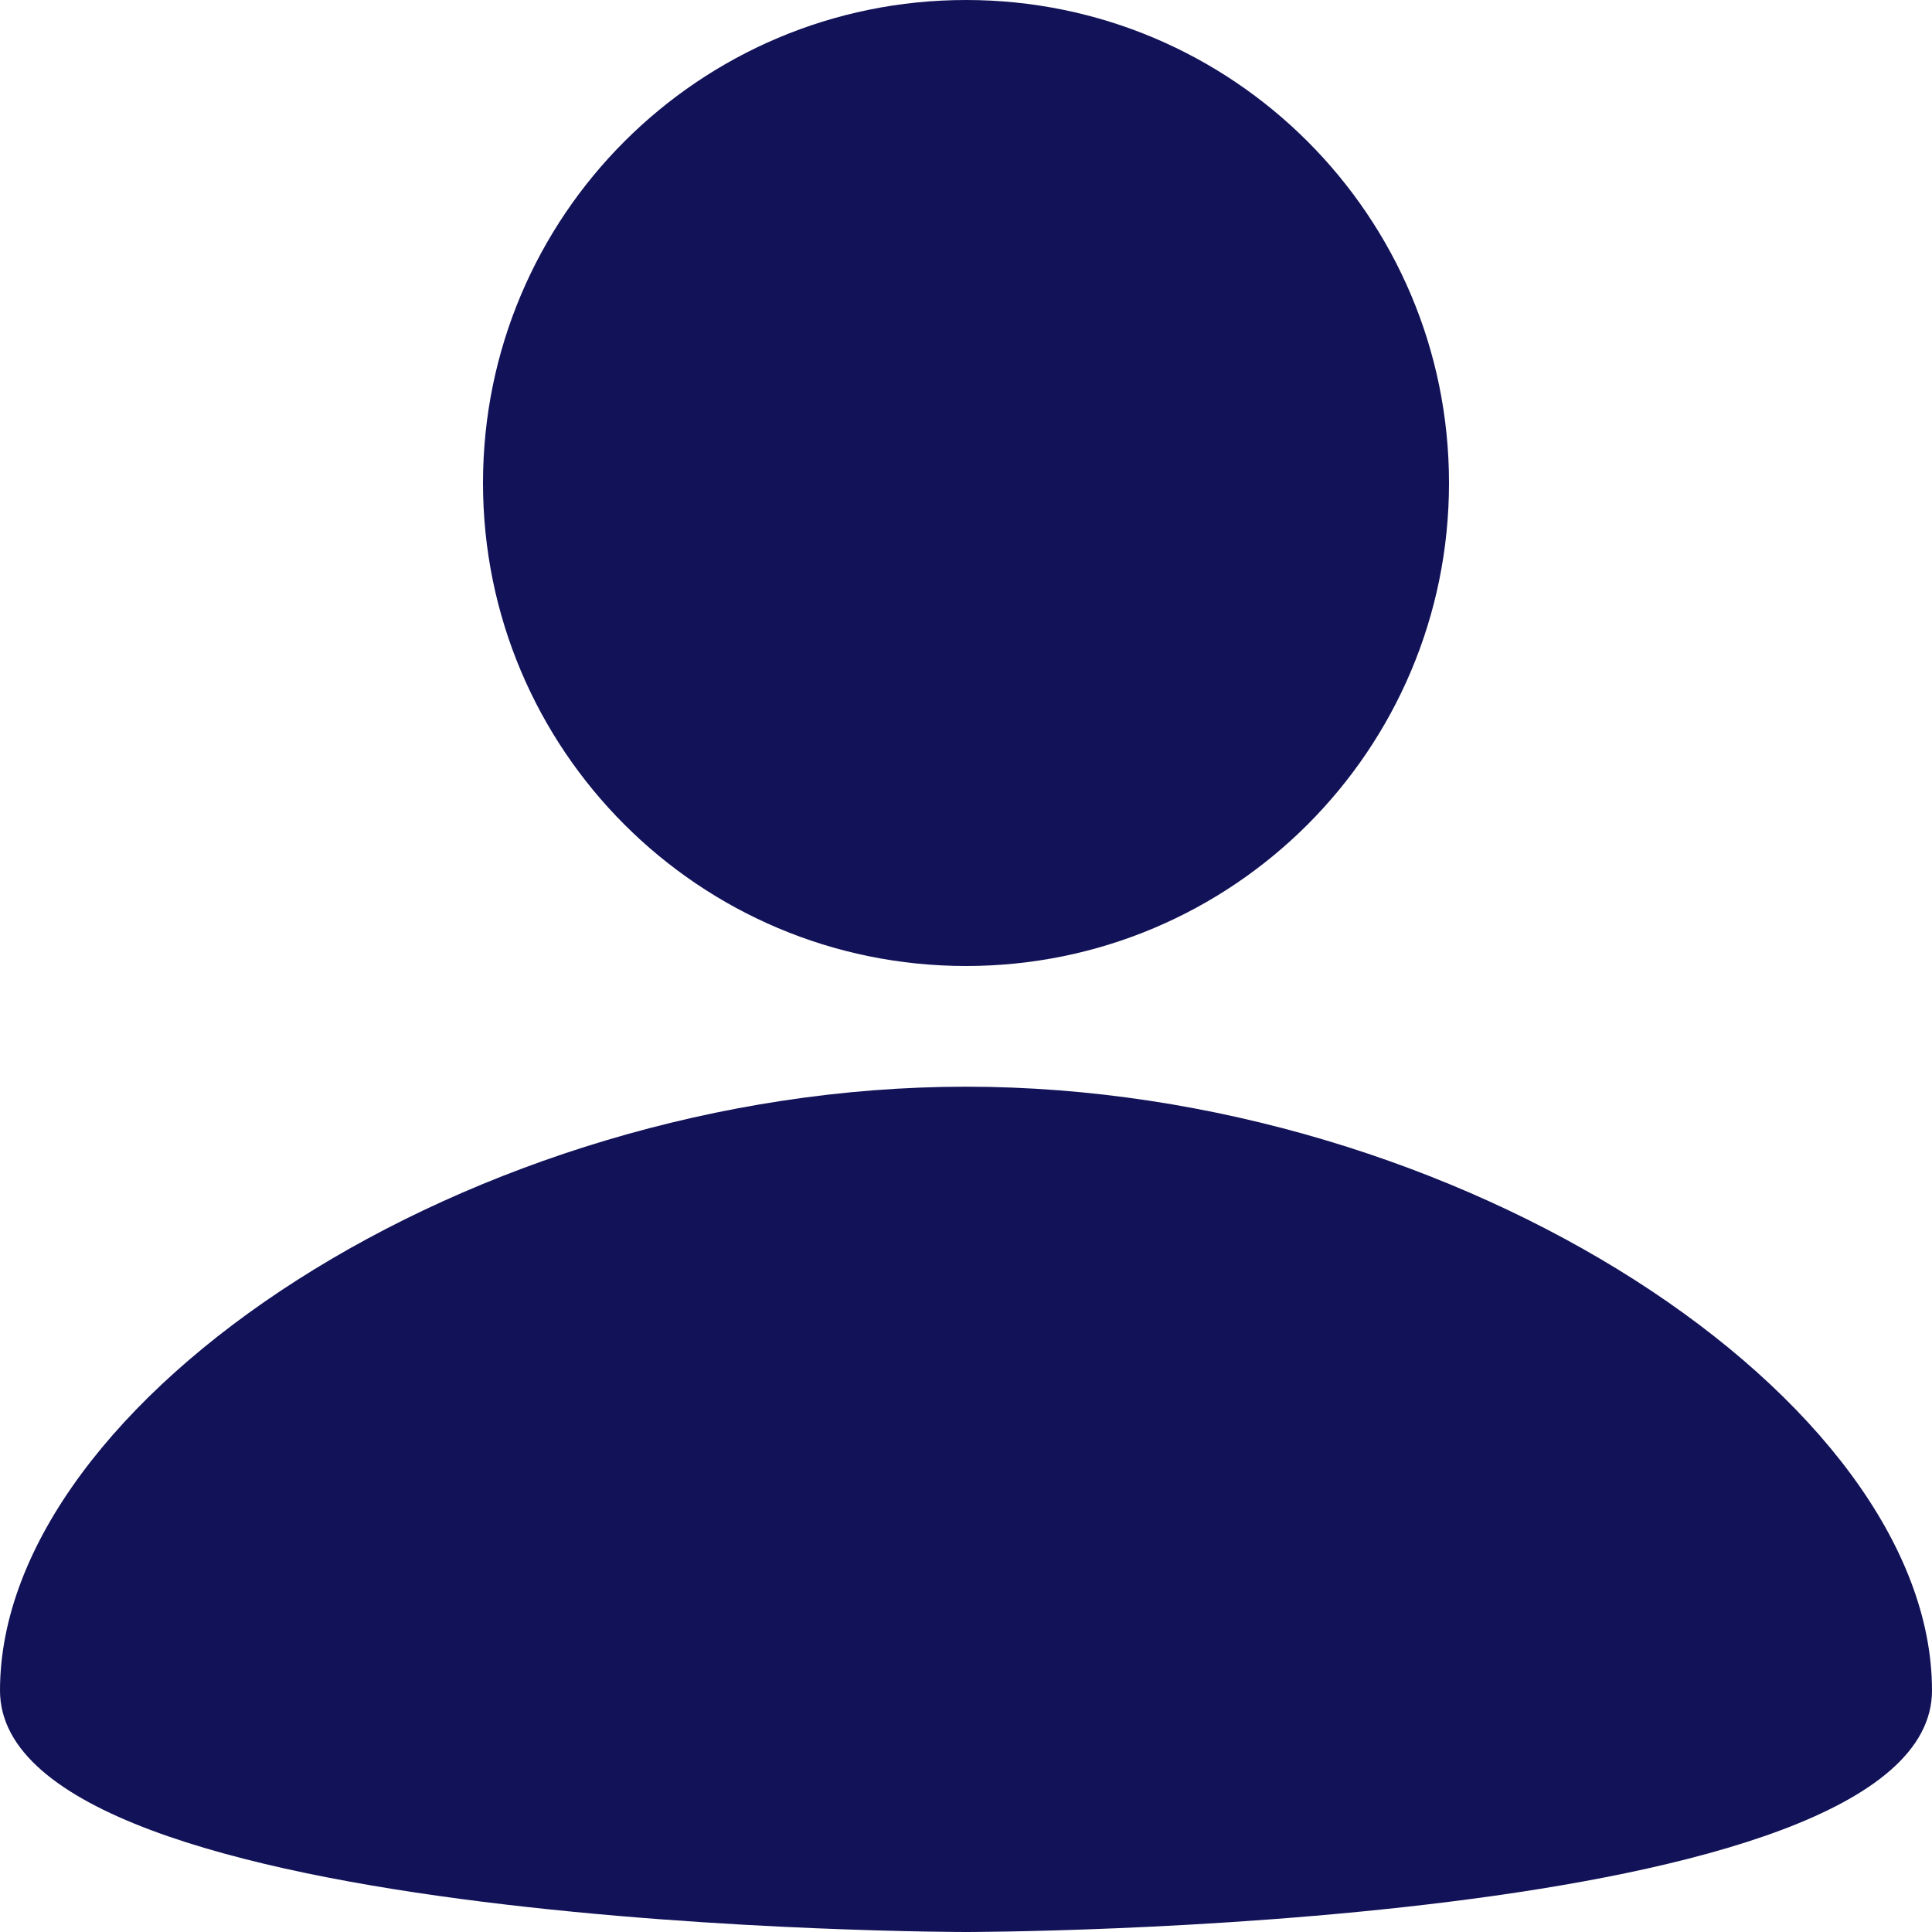
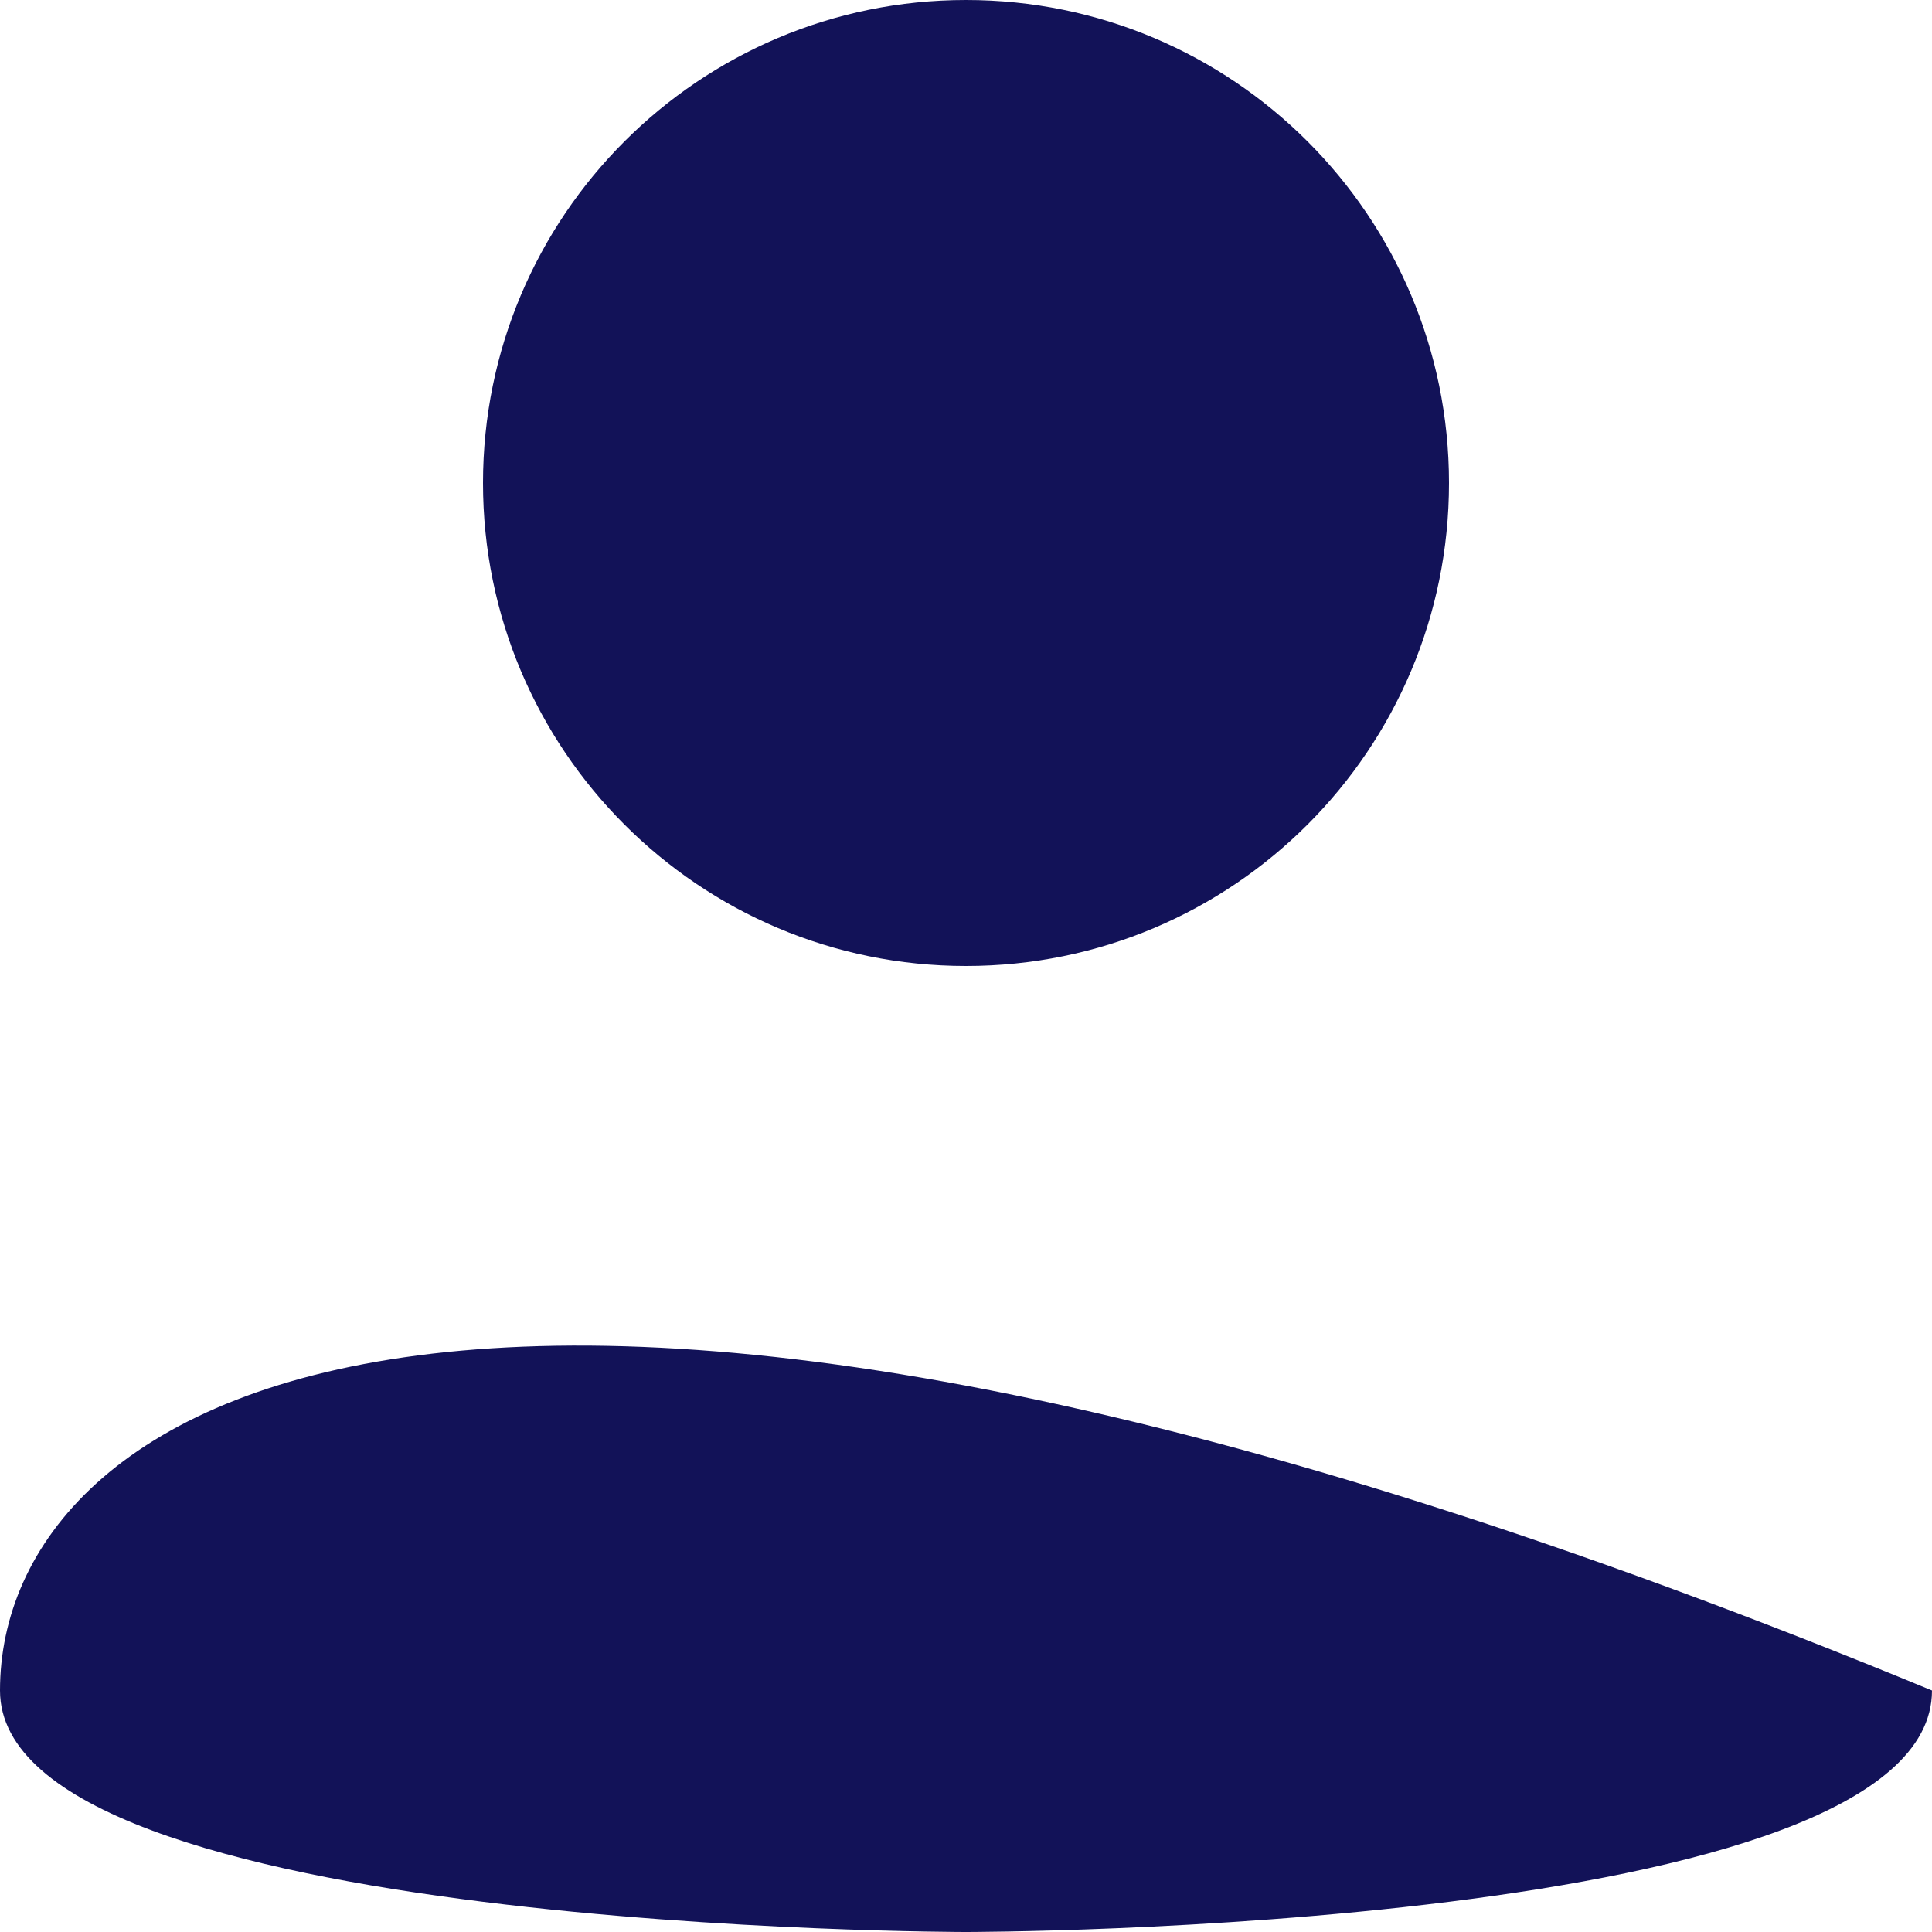
<svg xmlns="http://www.w3.org/2000/svg" width="17" height="17" viewBox="0 0 17 17" fill="none">
-   <path d="M8.5 0C10.848 0 12.75 1.902 12.75 4.25C12.75 6.598 10.848 8.5 8.5 8.5C6.152 8.5 4.25 6.598 4.25 4.25C4.25 1.902 6.152 0 8.5 0ZM8.5 17C8.5 17 17 17 17 14.875C17 12.325 12.856 9.562 8.5 9.562C4.144 9.562 0 12.325 0 14.875C0 17 8.5 17 8.5 17Z" fill="#121258" />
+   <path d="M8.5 0C10.848 0 12.75 1.902 12.75 4.25C12.75 6.598 10.848 8.5 8.5 8.5C6.152 8.5 4.25 6.598 4.25 4.25C4.25 1.902 6.152 0 8.5 0ZM8.5 17C8.5 17 17 17 17 14.875C4.144 9.562 0 12.325 0 14.875C0 17 8.5 17 8.5 17Z" fill="#121258" />
</svg>